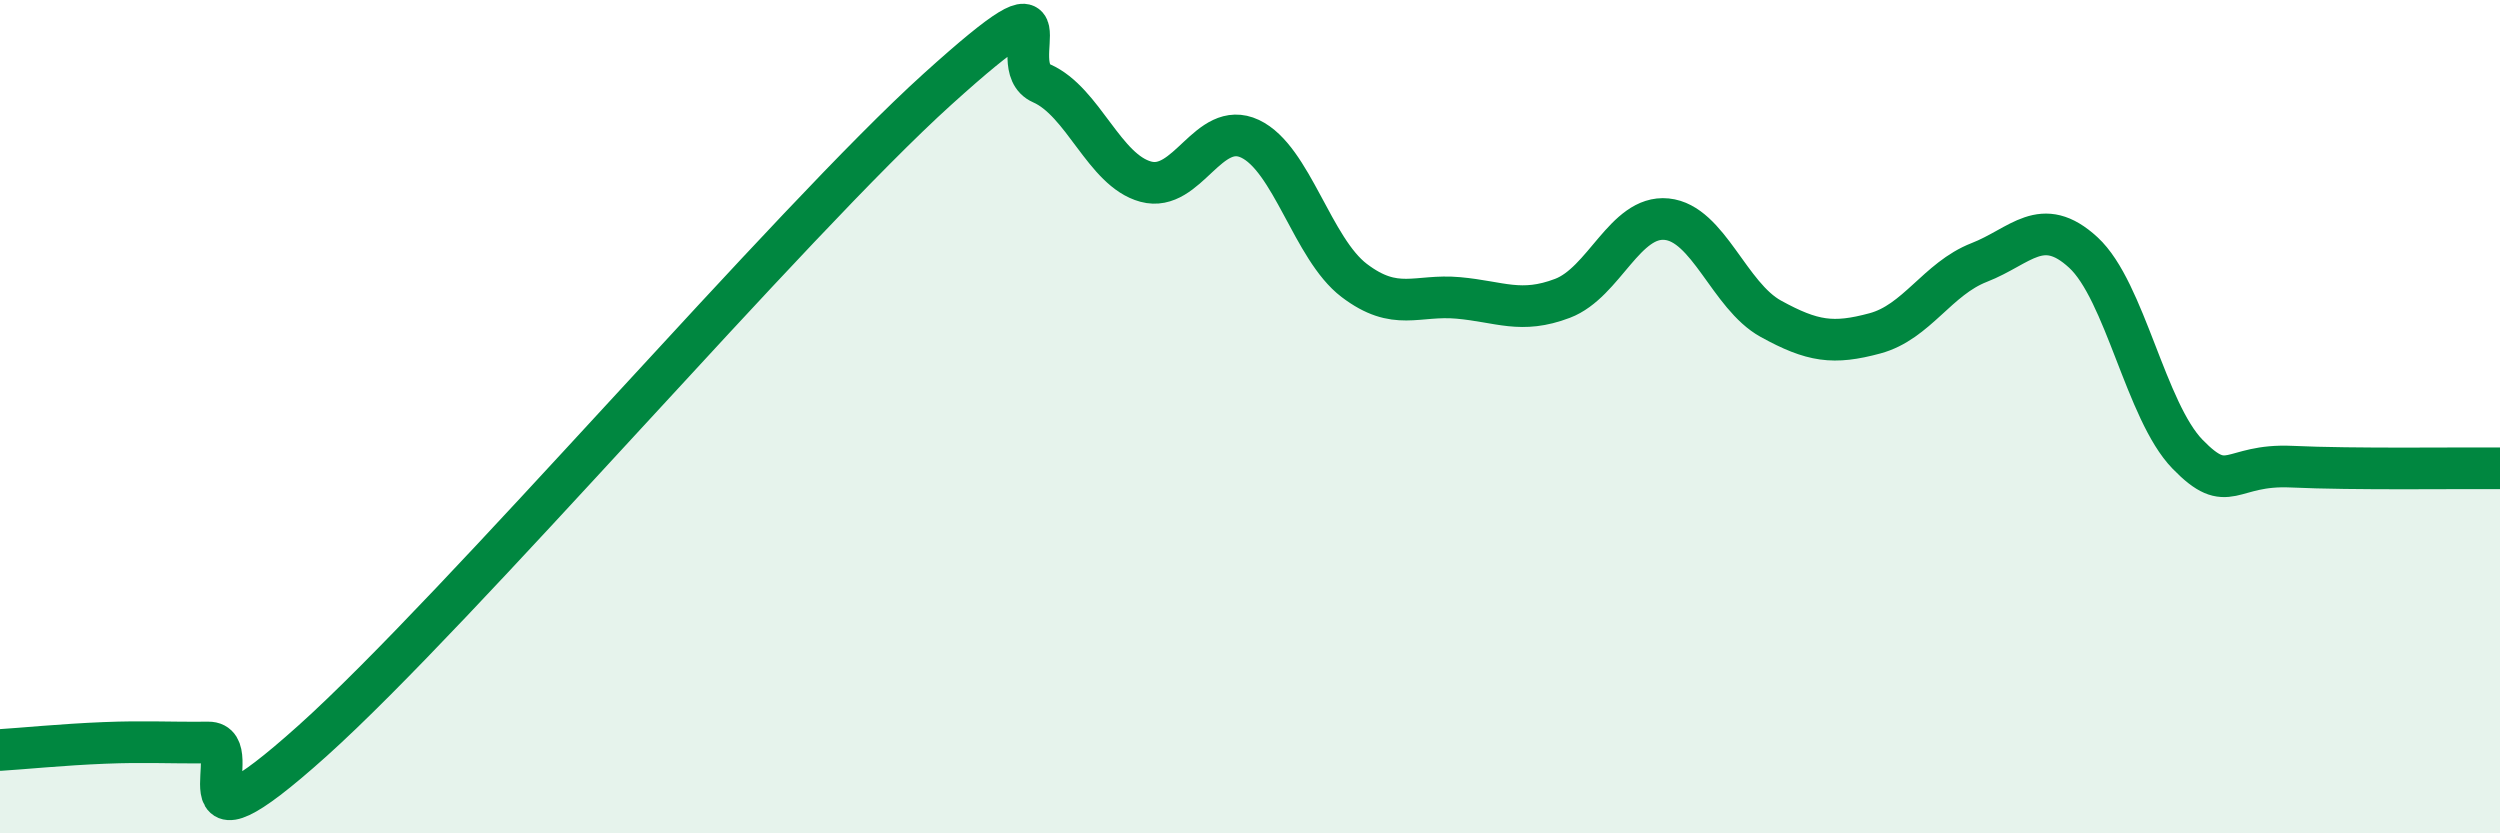
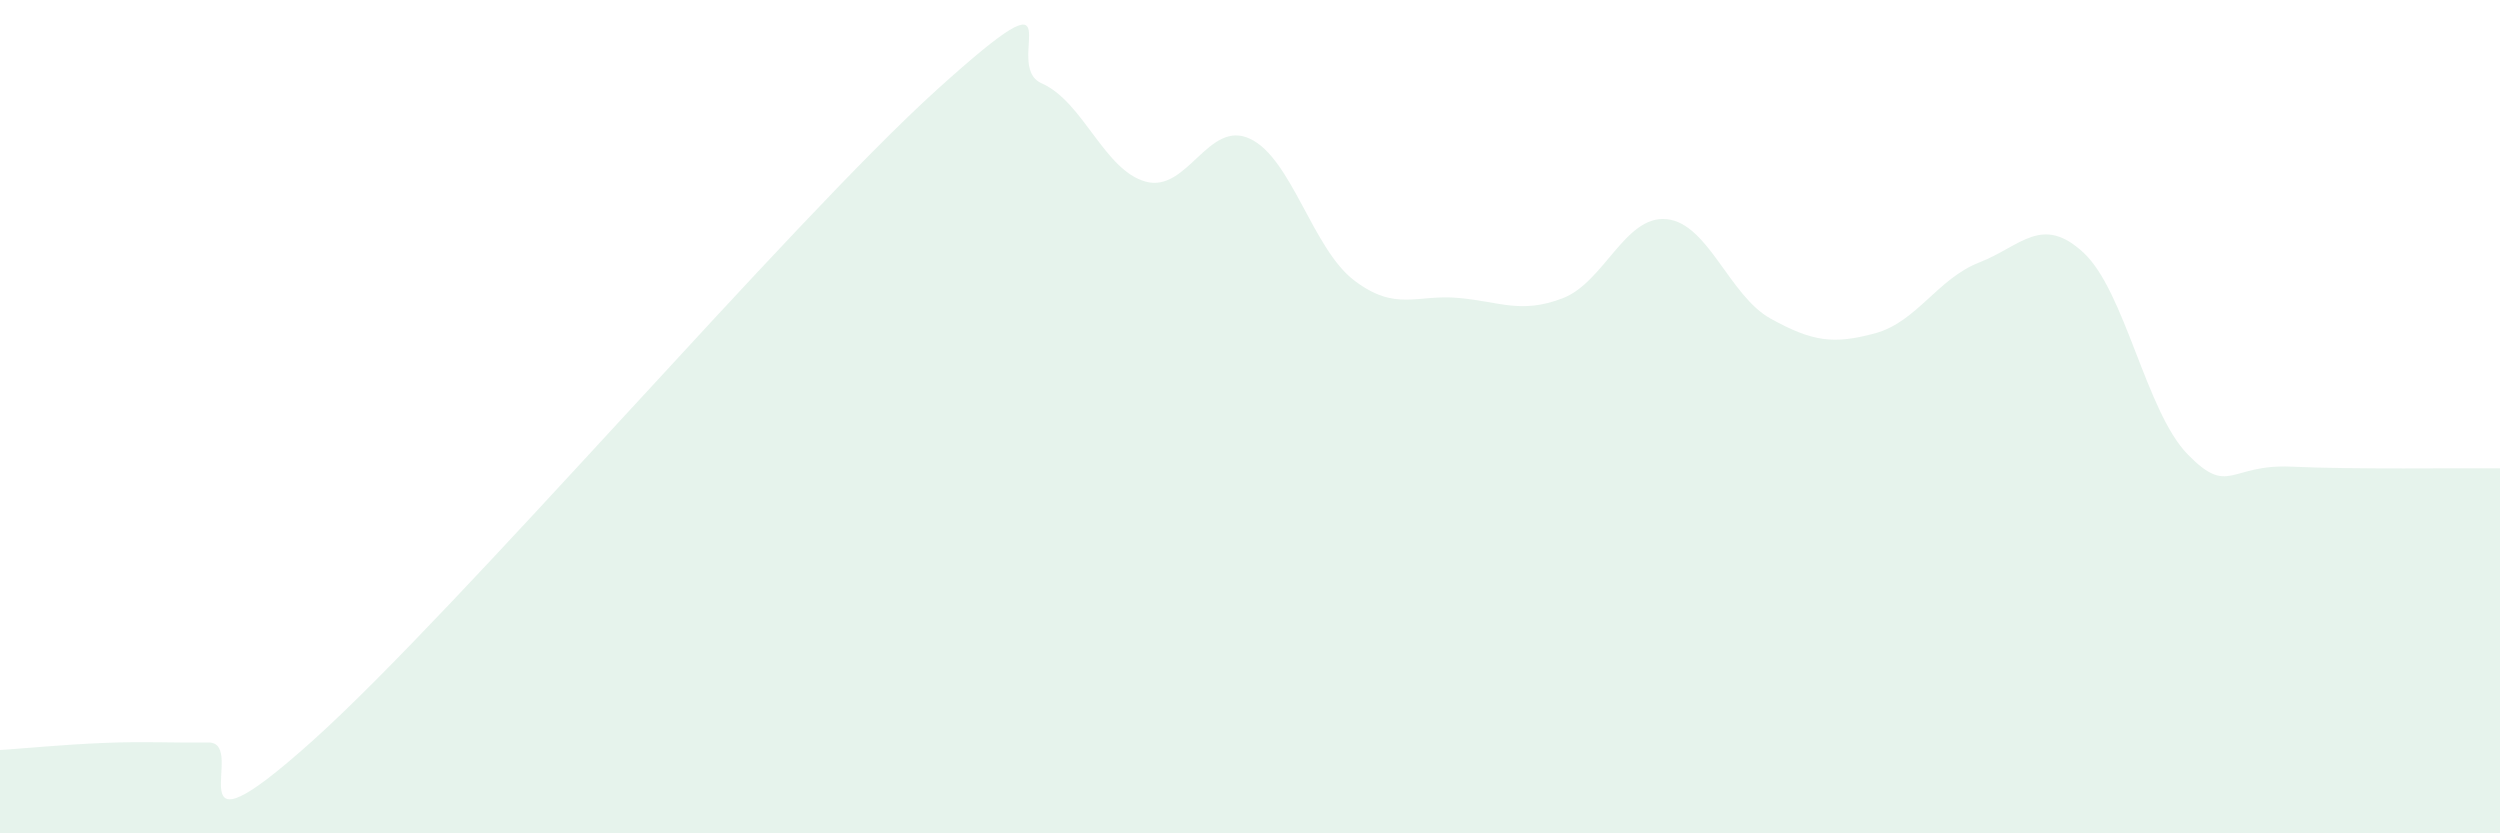
<svg xmlns="http://www.w3.org/2000/svg" width="60" height="20" viewBox="0 0 60 20">
  <path d="M 0,18 C 0.5,17.97 1.5,17.87 2.5,17.83 C 3.5,17.79 4,17.83 5,17.82 C 6,17.81 4,20.92 7.5,17.78 C 11,14.64 19,5.3 22.5,2.14 C 26,-1.02 24,1.56 25,2 C 26,2.44 26.5,4.09 27.5,4.36 C 28.5,4.63 29,2.86 30,3.33 C 31,3.8 31.5,5.97 32.5,6.73 C 33.5,7.49 34,7.06 35,7.15 C 36,7.24 36.5,7.54 37.5,7.16 C 38.5,6.78 39,5.16 40,5.26 C 41,5.36 41.5,7.1 42.5,7.65 C 43.5,8.2 44,8.27 45,8 C 46,7.73 46.5,6.69 47.5,6.3 C 48.5,5.91 49,5.14 50,6.06 C 51,6.98 51.5,9.87 52.5,10.9 C 53.5,11.93 53.5,11.13 55,11.2 C 56.5,11.27 59,11.23 60,11.24L60 20L0 20Z" fill="#008740" opacity="0.1" stroke-linecap="round" stroke-linejoin="round" />
-   <path d="M 0,18 C 0.5,17.97 1.5,17.87 2.5,17.83 C 3.5,17.79 4,17.83 5,17.82 C 6,17.81 4,20.92 7.5,17.78 C 11,14.64 19,5.3 22.5,2.14 C 26,-1.02 24,1.56 25,2 C 26,2.44 26.5,4.09 27.5,4.36 C 28.5,4.63 29,2.86 30,3.33 C 31,3.8 31.5,5.97 32.5,6.73 C 33.5,7.49 34,7.06 35,7.15 C 36,7.24 36.5,7.54 37.5,7.16 C 38.5,6.78 39,5.16 40,5.26 C 41,5.36 41.5,7.1 42.5,7.65 C 43.5,8.2 44,8.27 45,8 C 46,7.73 46.5,6.69 47.5,6.3 C 48.5,5.91 49,5.14 50,6.06 C 51,6.98 51.5,9.87 52.5,10.9 C 53.5,11.93 53.5,11.13 55,11.2 C 56.5,11.27 59,11.23 60,11.24" stroke="#008740" stroke-width="1" fill="none" stroke-linecap="round" stroke-linejoin="round" />
</svg>